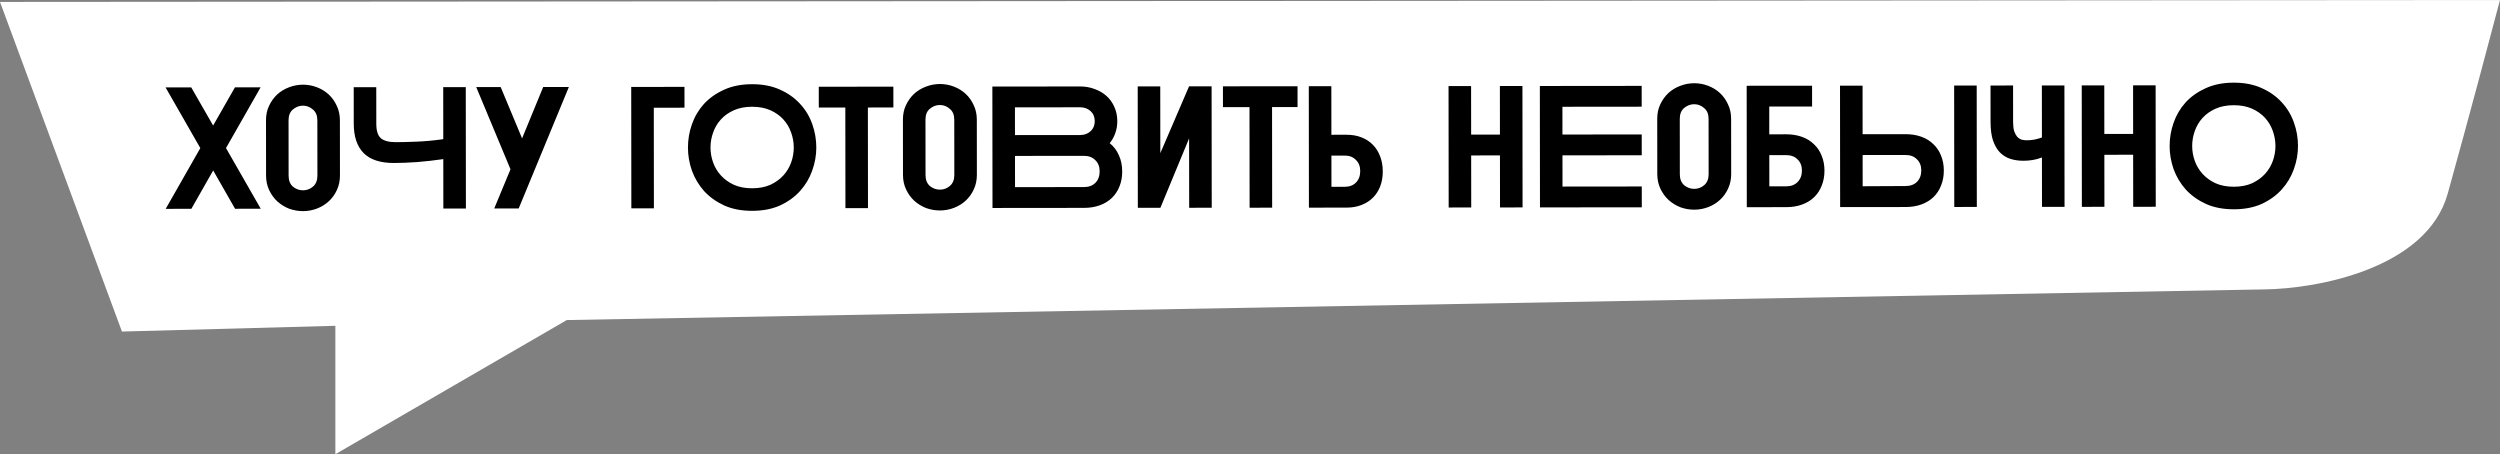
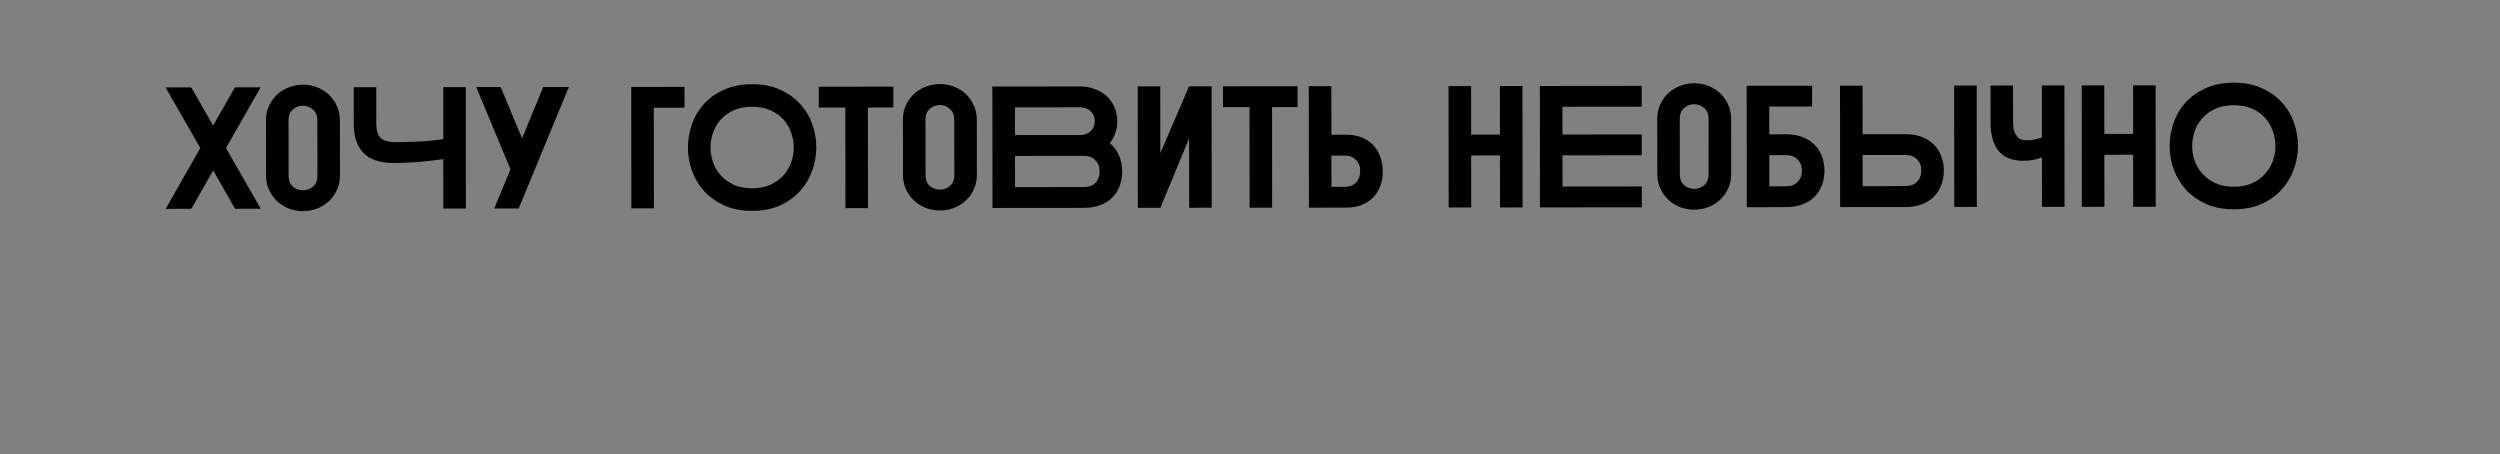
<svg xmlns="http://www.w3.org/2000/svg" width="655" height="119" viewBox="0 0 655 119" fill="none">
  <rect x="0" y="0" width="655" height="119" fill="#808080" stroke="none" />
-   <path d="M31.951 86.865L0 0.502L655 0C652.718 8.703 646.784 31.03 641.307 50.713C635.829 70.396 607.073 75.651 593.38 75.819L148.499 83.852L87.866 119V85.359L31.951 86.865Z" fill="white" />
  <path d="M59.21 38.794L68.316 54.691L61.59 54.698L55.853 44.66L50.138 54.709L43.412 54.717L52.484 38.801L43.379 22.904L50.105 22.897L55.841 32.889L61.557 22.885L68.283 22.878L59.21 38.794ZM89.068 45.989C89.07 47.382 88.798 48.655 88.254 49.807C87.74 50.929 87.044 51.899 86.167 52.718C85.289 53.537 84.259 54.174 83.078 54.63C81.897 55.085 80.67 55.314 79.398 55.315C78.156 55.316 76.944 55.106 75.761 54.683C74.61 54.23 73.579 53.594 72.669 52.777C71.79 51.96 71.077 50.976 70.53 49.825C69.984 48.675 69.71 47.403 69.708 46.009L69.693 31.512C69.692 30.088 69.963 28.815 70.507 27.693C71.051 26.541 71.762 25.556 72.64 24.737C73.548 23.918 74.578 23.296 75.728 22.87C76.909 22.415 78.121 22.186 79.363 22.185C80.636 22.184 81.863 22.41 83.045 22.863C84.227 23.316 85.258 23.951 86.138 24.768C87.017 25.585 87.715 26.569 88.231 27.72C88.778 28.841 89.052 30.098 89.053 31.491L89.068 45.989ZM83.145 31.497C83.144 30.255 82.749 29.317 81.96 28.681C81.202 28.015 80.339 27.683 79.369 27.684C78.4 27.685 77.521 28.019 76.734 28.687C75.978 29.324 75.6 30.263 75.601 31.505L75.616 46.048C75.618 47.29 75.997 48.244 76.755 48.91C77.544 49.545 78.423 49.863 79.392 49.862C80.362 49.861 81.225 49.542 81.982 48.905C82.769 48.237 83.162 47.282 83.16 46.04L83.145 31.497ZM98.591 32.436C98.593 34.254 98.988 35.511 99.777 36.207C100.596 36.903 101.899 37.25 103.686 37.248C105.262 37.246 107.14 37.199 109.322 37.105C111.503 37.012 113.775 36.798 116.138 36.462L116.124 22.828L122.032 22.822L122.065 54.635L116.157 54.641L116.143 41.688C113.811 42.024 111.508 42.284 109.236 42.468C106.994 42.622 104.98 42.7 103.192 42.702C99.647 42.706 97.011 41.845 95.282 40.12C93.553 38.364 92.687 35.79 92.683 32.397L92.673 22.853L98.581 22.847L98.591 32.436ZM124.773 22.819L131.181 22.813L136.785 36.259L142.315 22.801L149.041 22.794L135.895 54.62L129.487 54.627L133.749 44.351L124.773 22.819ZM165.38 22.777L179.332 22.762L179.338 28.216L171.294 28.224L171.321 54.583L165.413 54.589L165.38 22.777ZM197.075 55.238C194.288 55.241 191.849 54.774 189.757 53.837C187.666 52.869 185.907 51.614 184.481 50.07C183.086 48.496 182.024 46.725 181.295 44.756C180.596 42.757 180.245 40.728 180.243 38.668C180.241 36.577 180.587 34.547 181.282 32.577C181.977 30.576 183.02 28.803 184.412 27.256C185.834 25.71 187.59 24.466 189.68 23.524C191.769 22.552 194.223 22.065 197.041 22.062C199.858 22.059 202.313 22.541 204.405 23.509C206.496 24.446 208.239 25.686 209.635 27.23C211.06 28.774 212.123 30.545 212.822 32.544C213.52 34.512 213.871 36.542 213.873 38.633C213.875 40.693 213.514 42.723 212.789 44.723C212.094 46.694 211.035 48.467 209.613 50.044C208.221 51.591 206.48 52.85 204.391 53.821C202.301 54.763 199.863 55.235 197.075 55.238ZM197.047 27.97C195.229 27.972 193.639 28.277 192.276 28.884C190.913 29.491 189.778 30.296 188.87 31.296C187.962 32.297 187.282 33.449 186.829 34.752C186.375 36.025 186.15 37.328 186.151 38.661C186.152 39.995 186.381 41.297 186.837 42.569C187.293 43.841 187.975 44.977 188.885 45.975C189.795 46.974 190.932 47.791 192.296 48.426C193.66 49.031 195.251 49.332 197.069 49.33C198.887 49.328 200.477 49.023 201.84 48.416C203.203 47.778 204.338 46.959 205.246 45.958C206.154 44.958 206.834 43.821 207.288 42.548C207.741 41.275 207.967 39.972 207.965 38.639C207.964 37.306 207.735 36.003 207.279 34.731C206.824 33.429 206.141 32.278 205.231 31.279C204.321 30.28 203.184 29.479 201.82 28.874C200.456 28.27 198.865 27.968 197.047 27.97ZM214.517 22.726L234.059 22.705L234.064 28.159L227.384 28.166L227.411 54.525L221.503 54.531L221.476 28.172L214.523 28.179L214.517 22.726ZM255.941 45.815C255.942 47.208 255.671 48.481 255.127 49.633C254.613 50.754 253.917 51.725 253.039 52.544C252.161 53.363 251.132 54 249.951 54.456C248.77 54.911 247.543 55.14 246.27 55.141C245.028 55.142 243.816 54.932 242.634 54.509C241.482 54.055 240.451 53.42 239.542 52.603C238.662 51.786 237.949 50.802 237.403 49.651C236.856 48.501 236.582 47.228 236.581 45.835L236.566 31.337C236.564 29.913 236.835 28.641 237.38 27.519C237.924 26.367 238.635 25.382 239.512 24.563C240.421 23.744 241.45 23.122 242.601 22.696C243.782 22.241 244.994 22.012 246.236 22.011C247.508 22.01 248.736 22.235 249.918 22.689C251.1 23.142 252.131 23.777 253.01 24.594C253.889 25.411 254.587 26.395 255.104 27.546C255.65 28.666 255.924 29.924 255.926 31.317L255.941 45.815ZM250.018 31.323C250.016 30.081 249.621 29.142 248.833 28.507C248.075 27.841 247.211 27.509 246.242 27.51C245.272 27.511 244.394 27.845 243.607 28.512C242.85 29.149 242.472 30.089 242.474 31.331L242.489 45.874C242.49 47.116 242.87 48.07 243.628 48.736C244.416 49.371 245.295 49.689 246.265 49.688C247.234 49.687 248.097 49.368 248.854 48.73C249.641 48.063 250.034 47.108 250.033 45.866L250.018 31.323ZM260 22.678L282.996 22.654C284.359 22.653 285.632 22.879 286.814 23.332C287.996 23.755 289.027 24.36 289.906 25.147C290.786 25.933 291.469 26.887 291.955 28.008C292.471 29.128 292.73 30.37 292.731 31.733C292.732 32.885 292.552 33.945 292.189 34.915C291.857 35.885 291.373 36.749 290.737 37.507C291.799 38.354 292.603 39.414 293.149 40.686C293.726 41.927 294.016 43.351 294.017 44.957C294.019 46.381 293.778 47.684 293.294 48.866C292.841 50.018 292.175 51.018 291.298 51.867C290.45 52.686 289.406 53.324 288.164 53.779C286.922 54.235 285.529 54.464 283.984 54.465L260.034 54.49L260 22.678ZM265.914 28.126L265.922 35.397L283.009 35.379C284.1 35.378 285.009 35.044 285.735 34.377C286.462 33.709 286.824 32.83 286.823 31.739C286.822 30.649 286.457 29.77 285.73 29.105C285.002 28.439 284.092 28.107 283.002 28.108L265.914 28.126ZM283.978 49.012C285.25 49.011 286.25 48.646 286.976 47.918C287.733 47.16 288.111 46.145 288.109 44.872C288.108 43.66 287.728 42.691 286.97 41.965C286.242 41.208 285.242 40.83 283.969 40.832L265.927 40.85L265.936 49.031L283.978 49.012ZM298.079 22.639L303.987 22.632L304.005 40.129L311.531 22.625L317.439 22.618L317.472 54.431L311.564 54.437L311.545 36.258L304.02 54.445L298.112 54.451L298.079 22.639ZM320.41 22.615L339.952 22.595L339.957 28.048L333.277 28.055L333.304 54.414L327.396 54.42L327.369 28.061L320.416 28.069L320.41 22.615ZM342.937 54.404L342.904 22.592L348.812 22.586L348.825 35.31L352.825 35.306C354.249 35.305 355.536 35.531 356.688 35.984C357.87 36.437 358.871 37.088 359.69 37.935C360.509 38.752 361.146 39.767 361.602 40.978C362.057 42.159 362.286 43.477 362.287 44.931C362.289 46.355 362.063 47.658 361.61 48.84C361.156 49.992 360.521 50.977 359.704 51.796C358.887 52.615 357.888 53.252 356.707 53.708C355.556 54.164 354.268 54.392 352.844 54.394L342.937 54.404ZM348.831 40.764L348.839 48.944L352.339 48.941C353.551 48.939 354.52 48.575 355.246 47.847C356.003 47.089 356.381 46.073 356.379 44.801C356.378 43.589 355.998 42.62 355.24 41.894C354.512 41.137 353.542 40.759 352.33 40.76L348.831 40.764ZM379.518 22.553L385.426 22.547L385.44 35.272L392.984 35.264L392.97 22.54L398.878 22.533L398.912 54.346L393.004 54.352L392.989 40.718L385.445 40.726L385.46 54.36L379.552 54.366L379.518 22.553ZM403.44 22.529L430.117 22.501L430.122 27.954L409.353 27.976L409.361 35.247L430.13 35.226L430.136 40.679L409.367 40.701L409.375 48.881L430.144 48.859L430.15 54.313L403.473 54.341L403.44 22.529ZM453.569 45.608C453.571 47.002 453.299 48.275 452.755 49.427C452.241 50.548 451.545 51.519 450.668 52.337C449.79 53.156 448.76 53.794 447.579 54.249C446.398 54.705 445.171 54.934 443.899 54.935C442.657 54.936 441.445 54.725 440.263 54.303C439.111 53.849 438.08 53.214 437.17 52.397C436.291 51.58 435.578 50.596 435.031 49.445C434.485 48.294 434.211 47.022 434.209 45.629L434.194 31.131C434.193 29.707 434.464 28.434 435.008 27.313C435.552 26.161 436.263 25.176 437.141 24.357C438.049 23.538 439.078 22.916 440.229 22.49C441.41 22.035 442.622 21.806 443.864 21.805C445.137 21.803 446.364 22.029 447.546 22.483C448.728 22.936 449.759 23.571 450.639 24.388C451.518 25.205 452.216 26.189 452.732 27.34C453.279 28.46 453.553 29.717 453.554 31.111L453.569 45.608ZM447.646 31.117C447.645 29.875 447.25 28.936 446.462 28.301C445.703 27.635 444.84 27.303 443.87 27.304C442.901 27.305 442.022 27.639 441.235 28.306C440.478 28.943 440.101 29.883 440.102 31.125L440.117 45.668C440.118 46.91 440.498 47.864 441.256 48.53C442.045 49.165 442.924 49.482 443.893 49.481C444.863 49.48 445.726 49.161 446.483 48.524C447.27 47.857 447.663 46.902 447.661 45.66L447.646 31.117ZM457.629 22.472L474.762 22.454L474.768 27.908L463.543 27.919L463.55 35.191L467.958 35.186C469.504 35.185 470.897 35.41 472.14 35.864C473.383 36.317 474.429 36.967 475.278 37.814C476.157 38.632 476.825 39.631 477.281 40.812C477.767 41.993 478.01 43.295 478.012 44.719C478.013 46.143 477.772 47.446 477.289 48.629C476.836 49.811 476.17 50.826 475.292 51.675C474.445 52.494 473.4 53.132 472.159 53.587C470.917 54.043 469.523 54.272 467.978 54.274L457.662 54.284L457.629 22.472ZM467.973 48.82C469.245 48.819 470.245 48.439 470.971 47.681C471.728 46.922 472.105 45.922 472.104 44.68C472.103 43.468 471.723 42.499 470.965 41.773C470.237 41.016 469.237 40.638 467.964 40.64L463.556 40.644L463.564 48.825L467.973 48.82ZM482.083 22.447L487.991 22.44L488.004 35.165L499.229 35.154C500.774 35.152 502.168 35.378 503.411 35.831C504.654 36.284 505.7 36.934 506.549 37.782C507.428 38.599 508.096 39.598 508.552 40.779C509.038 41.96 509.281 43.263 509.283 44.687C509.284 46.111 509.043 47.414 508.56 48.596C508.106 49.778 507.441 50.794 506.563 51.643C505.716 52.462 504.671 53.099 503.429 53.555C502.188 54.011 500.794 54.239 499.249 54.241L482.116 54.259L482.083 22.447ZM517.927 54.221L512.019 54.228L511.986 22.415L517.894 22.409L517.927 54.221ZM499.243 48.742C500.516 48.741 501.515 48.376 502.242 47.648C502.998 46.89 503.376 45.89 503.375 44.648C503.373 43.436 502.994 42.467 502.236 41.74C501.508 40.983 500.507 40.606 499.235 40.607L488.01 40.619L488.018 48.799L499.243 48.742ZM527.434 31.988C527.435 32.928 527.527 33.715 527.709 34.351C527.922 34.957 528.18 35.441 528.483 35.805C528.817 36.168 529.196 36.425 529.62 36.576C530.075 36.697 530.545 36.757 531.029 36.756C531.666 36.756 532.332 36.694 533.029 36.573C533.725 36.42 534.377 36.238 534.982 36.025L534.968 22.391L540.876 22.385L540.909 54.197L535.001 54.204L534.988 41.252C534.14 41.586 533.307 41.814 532.489 41.936C531.701 42.058 530.914 42.119 530.126 42.12C528.914 42.121 527.778 41.956 526.717 41.624C525.687 41.291 524.777 40.732 523.989 39.945C523.23 39.158 522.623 38.113 522.167 36.811C521.742 35.509 521.528 33.888 521.526 31.949L521.516 22.405L527.424 22.399L527.434 31.988ZM545.414 22.38L551.322 22.374L551.336 35.099L558.88 35.091L558.866 22.366L564.774 22.36L564.808 54.172L558.9 54.179L558.885 40.545L551.341 40.553L551.356 54.187L545.448 54.193L545.414 22.38ZM585.276 54.833C582.488 54.836 580.049 54.369 577.958 53.432C575.866 52.464 574.107 51.209 572.682 49.665C571.287 48.091 570.224 46.32 569.495 44.351C568.796 42.352 568.446 40.323 568.443 38.263C568.441 36.172 568.788 34.142 569.482 32.172C570.177 30.171 571.221 28.398 572.613 26.851C574.035 25.305 575.791 24.061 577.88 23.119C579.97 22.147 582.424 21.66 585.241 21.657C588.059 21.654 590.513 22.136 592.605 23.104C594.697 24.041 596.44 25.281 597.835 26.825C599.261 28.369 600.323 30.14 601.022 32.139C601.721 34.107 602.071 36.137 602.074 38.227C602.076 40.288 601.714 42.318 600.989 44.318C600.294 46.288 599.236 48.062 597.814 49.639C596.421 51.185 594.681 52.445 592.591 53.416C590.502 54.358 588.063 54.83 585.276 54.833ZM585.247 27.565C583.43 27.567 581.839 27.872 580.476 28.479C579.114 29.087 577.978 29.89 577.071 30.891C576.163 31.892 575.482 33.044 575.029 34.347C574.576 35.62 574.35 36.923 574.351 38.256C574.353 39.59 574.581 40.892 575.037 42.164C575.493 43.436 576.176 44.572 577.086 45.57C577.996 46.569 579.133 47.386 580.497 48.021C581.861 48.625 583.452 48.927 585.27 48.925C587.088 48.923 588.678 48.618 590.041 48.011C591.403 47.373 592.539 46.554 593.446 45.553C594.354 44.553 595.035 43.416 595.488 42.143C595.941 40.87 596.167 39.567 596.166 38.234C596.164 36.901 595.936 35.598 595.48 34.326C595.024 33.024 594.341 31.873 593.431 30.874C592.521 29.875 591.384 29.074 590.02 28.469C588.656 27.865 587.065 27.563 585.247 27.565Z" fill="black" />
</svg>